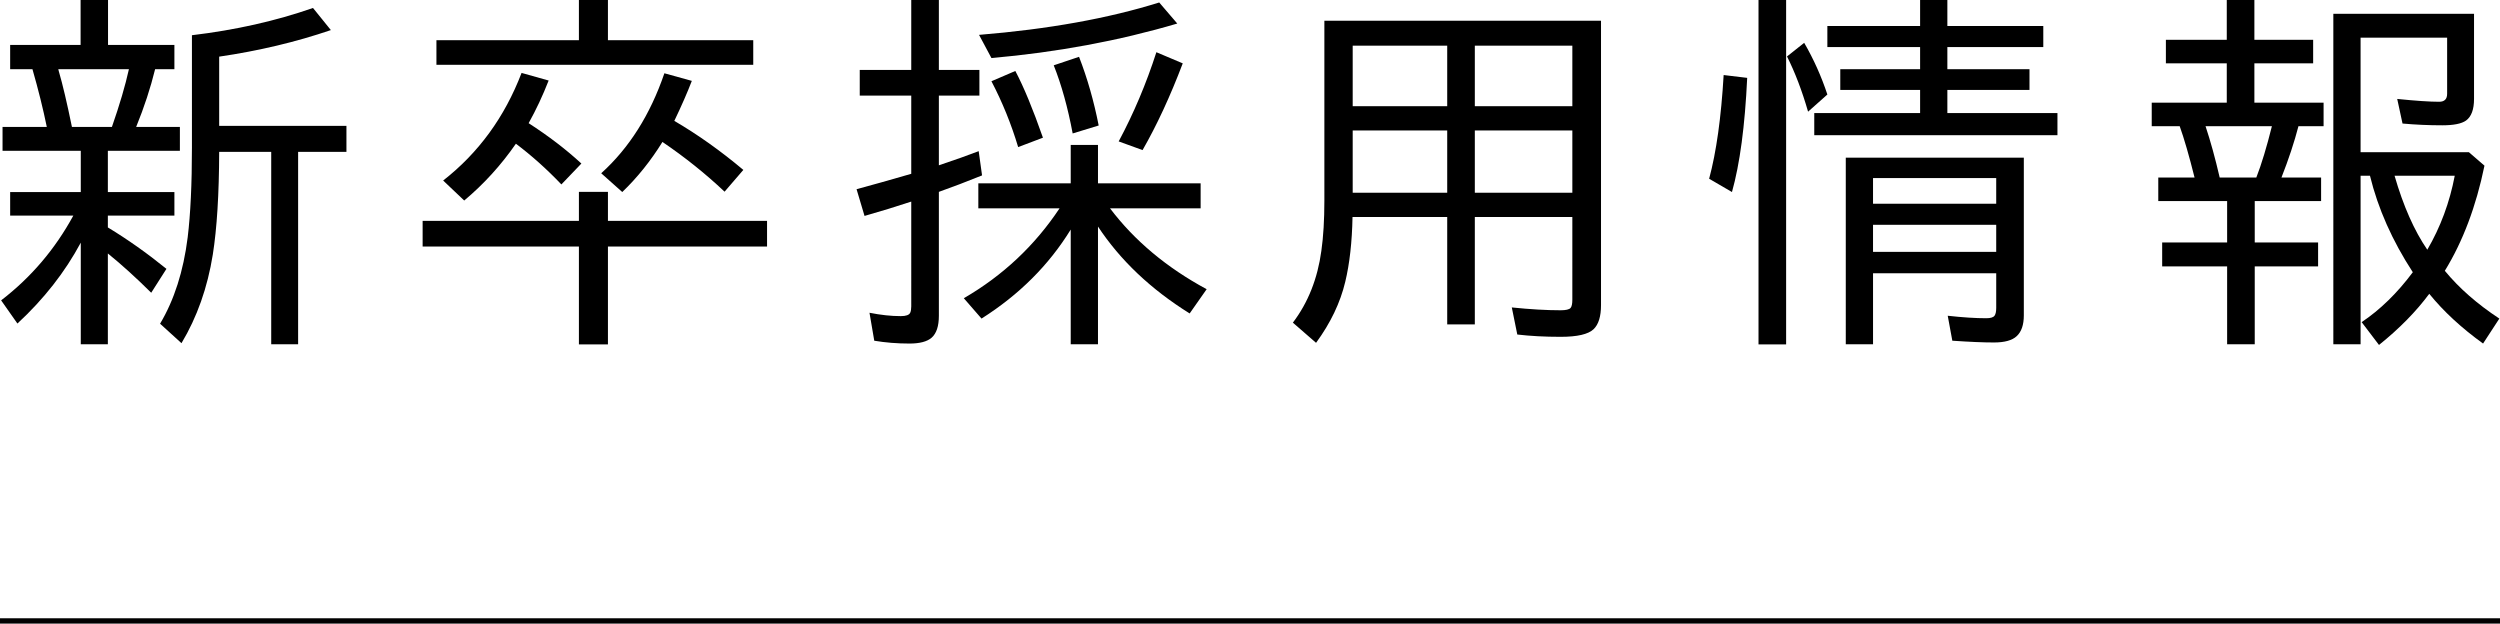
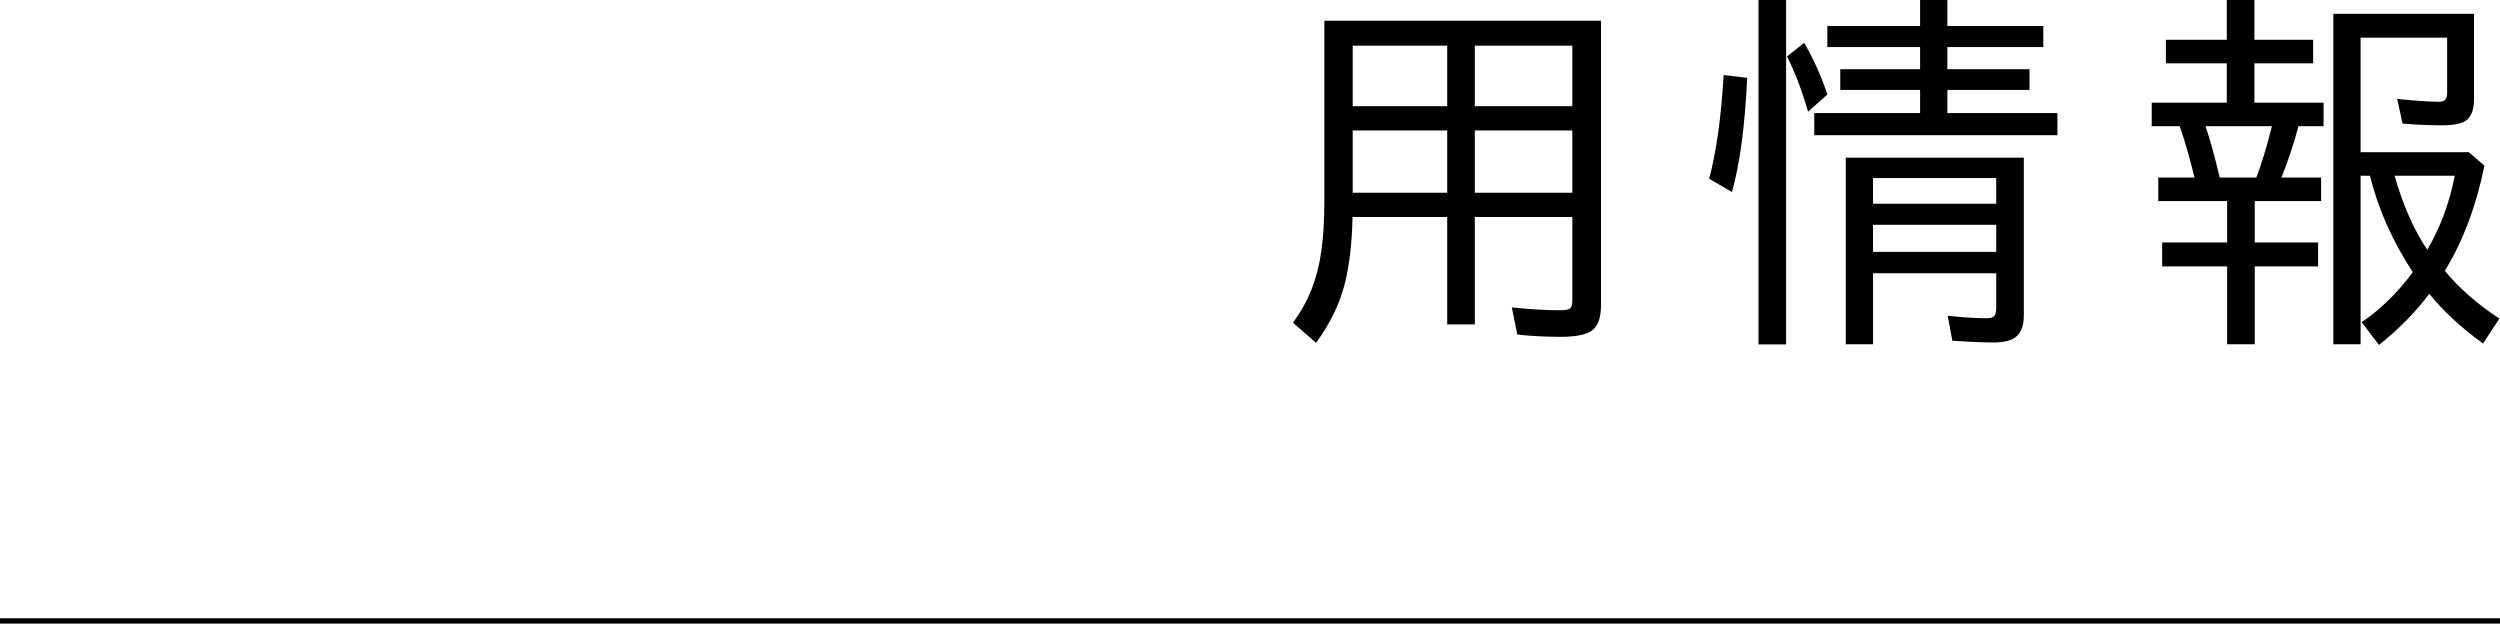
<svg xmlns="http://www.w3.org/2000/svg" version="1.1" id="レイヤー_1" x="0px" y="0px" width="351.746px" height="87.743px" viewBox="0 0 351.746 87.743" enable-background="new 0 0 351.746 87.743" xml:space="preserve">
  <g>
-     <path d="M15.175,21.217v5.802h9.363v3.312h-9.363V32c2.772,1.677,5.52,3.62,8.243,5.827l-2.142,3.362   c-2.142-2.125-4.175-3.968-6.101-5.528v12.775h-3.81V34.141c-2.225,4.15-5.196,7.944-8.915,11.38l-2.291-3.262   c4.2-3.221,7.586-7.197,10.16-11.928h-8.89v-3.312h9.936v-5.802H0.358v-3.362h6.226c-0.515-2.523-1.187-5.229-2.017-8.118H1.429   V6.325h9.911V0h3.86v6.325h9.338v3.412h-2.714c-0.647,2.64-1.536,5.346-2.665,8.118h6.151v3.362H15.175z M8.202,9.737l0.075,0.299   c0.531,1.81,1.146,4.417,1.843,7.819h5.628c1.079-3.088,1.876-5.793,2.391-8.118H8.202z M30.838,21.366   c-0.017,5.943-0.315,10.758-0.896,14.443c-0.747,4.666-2.216,8.824-4.408,12.476l-3.013-2.739   c1.992-3.337,3.287-7.387,3.885-12.152c0.398-3.287,0.598-7.504,0.598-12.65V4.956c6.126-0.73,11.804-2.008,17.033-3.835   l2.515,3.113C41.637,5.911,36.4,7.156,30.838,7.969v9.737h17.905v3.661h-6.798v27.069H38.16V21.366H30.838z" />
-     <path d="M81.452,31.078v-4.084h4.084v4.084h22.387v3.611H85.536V48.46h-4.084V34.689H59.463v-3.611H81.452z M85.536,5.653h20.445   v3.461H61.405V5.653h20.046V0h4.084V5.653z M74.379,17.332c2.805,1.81,5.279,3.702,7.421,5.678l-2.814,2.938   c-2.059-2.158-4.192-4.067-6.4-5.728c-2.076,3.005-4.499,5.669-7.271,7.994L62.352,25.4c4.98-3.885,8.657-8.931,11.032-15.141   l3.81,1.071C76.363,13.456,75.425,15.456,74.379,17.332z M94.874,17.008c3.271,1.909,6.508,4.208,9.712,6.898l-2.64,3.063   c-2.673-2.523-5.587-4.856-8.741-6.998c-1.644,2.656-3.528,5.005-5.653,7.047l-2.963-2.64c3.935-3.552,6.898-8.243,8.89-14.07   l3.86,1.071C96.708,13.024,95.886,14.9,94.874,17.008z" />
-     <path d="M128.212,9.836V0h3.885v9.836h5.703v3.611h-5.703v9.812c2.274-0.763,4.142-1.428,5.603-1.992l0.473,3.412   c-2.175,0.88-4.2,1.652-6.076,2.316v17.432c0,1.46-0.34,2.49-1.021,3.088c-0.631,0.548-1.668,0.822-3.113,0.822   c-1.727,0-3.378-0.133-4.956-0.398l-0.672-3.935c1.577,0.315,3.046,0.473,4.408,0.473c0.73,0,1.17-0.158,1.32-0.473   c0.1-0.216,0.149-0.514,0.149-0.896V28.364c-2.108,0.697-4.3,1.37-6.574,2.017l-1.121-3.76c2.506-0.681,4.781-1.32,6.823-1.917   l0.872-0.249V13.447h-7.247V9.836H128.212z M156.177,29.31c3.437,4.549,7.969,8.342,13.597,11.38l-2.391,3.412   c-5.462-3.403-9.762-7.479-12.899-12.227v16.56h-3.835V32.298c-3.072,4.997-7.255,9.173-12.551,12.526l-2.49-2.864   c5.495-3.188,9.986-7.404,13.472-12.65h-11.43v-3.511h12.999v-5.404h3.835v5.404h14.443v3.511H156.177z M137.75,4.906   c9.745-0.797,18.195-2.316,25.351-4.557l2.54,2.963c-8.202,2.424-16.917,4.043-26.147,4.856L137.75,4.906z M143.253,20.694   c-0.963-3.221-2.216-6.309-3.76-9.264l3.362-1.444c1.179,2.225,2.474,5.354,3.885,9.388L143.253,20.694z M150.923,18.776   c-0.681-3.636-1.569-6.832-2.665-9.587l3.561-1.195c1.162,2.988,2.083,6.209,2.764,9.662L150.923,18.776z M157.397,19.897   c2.108-3.935,3.876-8.118,5.304-12.551l3.71,1.569c-1.76,4.632-3.645,8.7-5.653,12.202L157.397,19.897z" />
    <path d="M225.26,2.914v40.018c0,1.594-0.349,2.723-1.046,3.387c-0.747,0.713-2.291,1.071-4.632,1.071   c-2.241,0-4.275-0.108-6.101-0.324l-0.772-3.81c2.59,0.266,4.881,0.398,6.873,0.398c0.73,0,1.195-0.108,1.395-0.324   c0.166-0.199,0.249-0.581,0.249-1.146V30.53h-13.721v15.116h-3.885V30.53h-13.323c-0.066,3.52-0.407,6.558-1.021,9.114   c-0.697,2.938-2.067,5.802-4.109,8.591l-3.262-2.839c2.142-2.822,3.478-6.192,4.009-10.11c0.282-1.992,0.423-4.341,0.423-7.047   V2.914H225.26z M190.322,6.425v8.517h13.298V6.425H190.322z M190.322,18.353v8.766h13.298v-8.766H190.322z M221.226,14.941V6.425   h-13.721v8.517H221.226z M221.226,27.119v-8.766h-13.721v8.766H221.226z" />
    <path d="M240.473,25.151c1.012-3.751,1.693-8.616,2.042-14.593l3.312,0.398c-0.315,6.757-1.03,12.111-2.142,16.062L240.473,25.151z    M247.42,0h3.885v48.46h-3.885V0z M254.393,15.713c-0.847-2.938-1.834-5.528-2.963-7.77l2.416-1.917   c1.328,2.291,2.416,4.715,3.262,7.271L254.393,15.713z M273.991,3.661h13.497v2.963h-13.497v3.113h11.555v2.914h-11.555v3.262   h15.489v3.113h-34.216v-3.113h14.892V12.65h-11.231V9.737h11.231V6.624h-13.049V3.661h13.049V0h3.835V3.661z M284.749,22.188   v22.188c0,1.328-0.333,2.299-0.996,2.914c-0.631,0.598-1.702,0.896-3.212,0.896c-1.494,0-3.445-0.083-5.852-0.249l-0.647-3.511   c2.092,0.232,3.901,0.349,5.429,0.349c0.614,0,1.004-0.125,1.17-0.374c0.149-0.216,0.224-0.582,0.224-1.096v-4.856h-17.332v9.986   h-3.835V22.188H284.749z M263.532,25.052v3.611h17.332v-3.611H263.532z M263.532,31.626v3.81h17.332v-3.81H263.532z" />
    <path d="M317.238,28.289v5.827h8.915v3.362h-8.915v10.957h-3.885V37.478h-9.139v-3.362h9.139v-5.827h-9.687v-3.312h5.105   c-0.764-3.054-1.461-5.462-2.092-7.222h-3.935v-3.312h10.559V8.915h-8.566V5.603h8.566V0h3.885v5.603h8.268v3.312h-8.268v5.528   h9.737v3.312h-3.536c-0.582,2.241-1.378,4.648-2.391,7.222h5.578v3.312H317.238z M319.653,17.755h-9.338   c0.697,2.092,1.361,4.499,1.992,7.222h5.155C318.192,23.101,318.922,20.694,319.653,17.755z M348.092,1.942V13.92   c0,1.478-0.374,2.49-1.121,3.038c-0.631,0.448-1.743,0.672-3.337,0.672c-1.909,0-3.777-0.083-5.603-0.249l-0.747-3.461   c2.623,0.266,4.59,0.398,5.902,0.398c0.747,0,1.121-0.374,1.121-1.121V5.304h-12.177v16.112h15.24l2.191,1.893   c-1.179,5.728-3.038,10.658-5.578,14.792c1.992,2.424,4.548,4.666,7.67,6.724l-2.291,3.511c-3.038-2.191-5.562-4.524-7.57-6.998   c-1.859,2.506-4.217,4.906-7.072,7.197l-2.44-3.212c2.606-1.743,5.005-4.084,7.197-7.022c-2.889-4.433-4.897-8.956-6.026-13.572   h-1.32v23.707h-3.835V1.942H348.092z M336.911,24.728c1.229,4.25,2.764,7.72,4.607,10.409c1.859-3.188,3.146-6.657,3.86-10.409   H336.911z" />
  </g>
  <line fill="none" stroke="#000000" stroke-width="0.75" stroke-miterlimit="10" x1="0" y1="87.368" x2="351.746" y2="87.368" />
</svg>